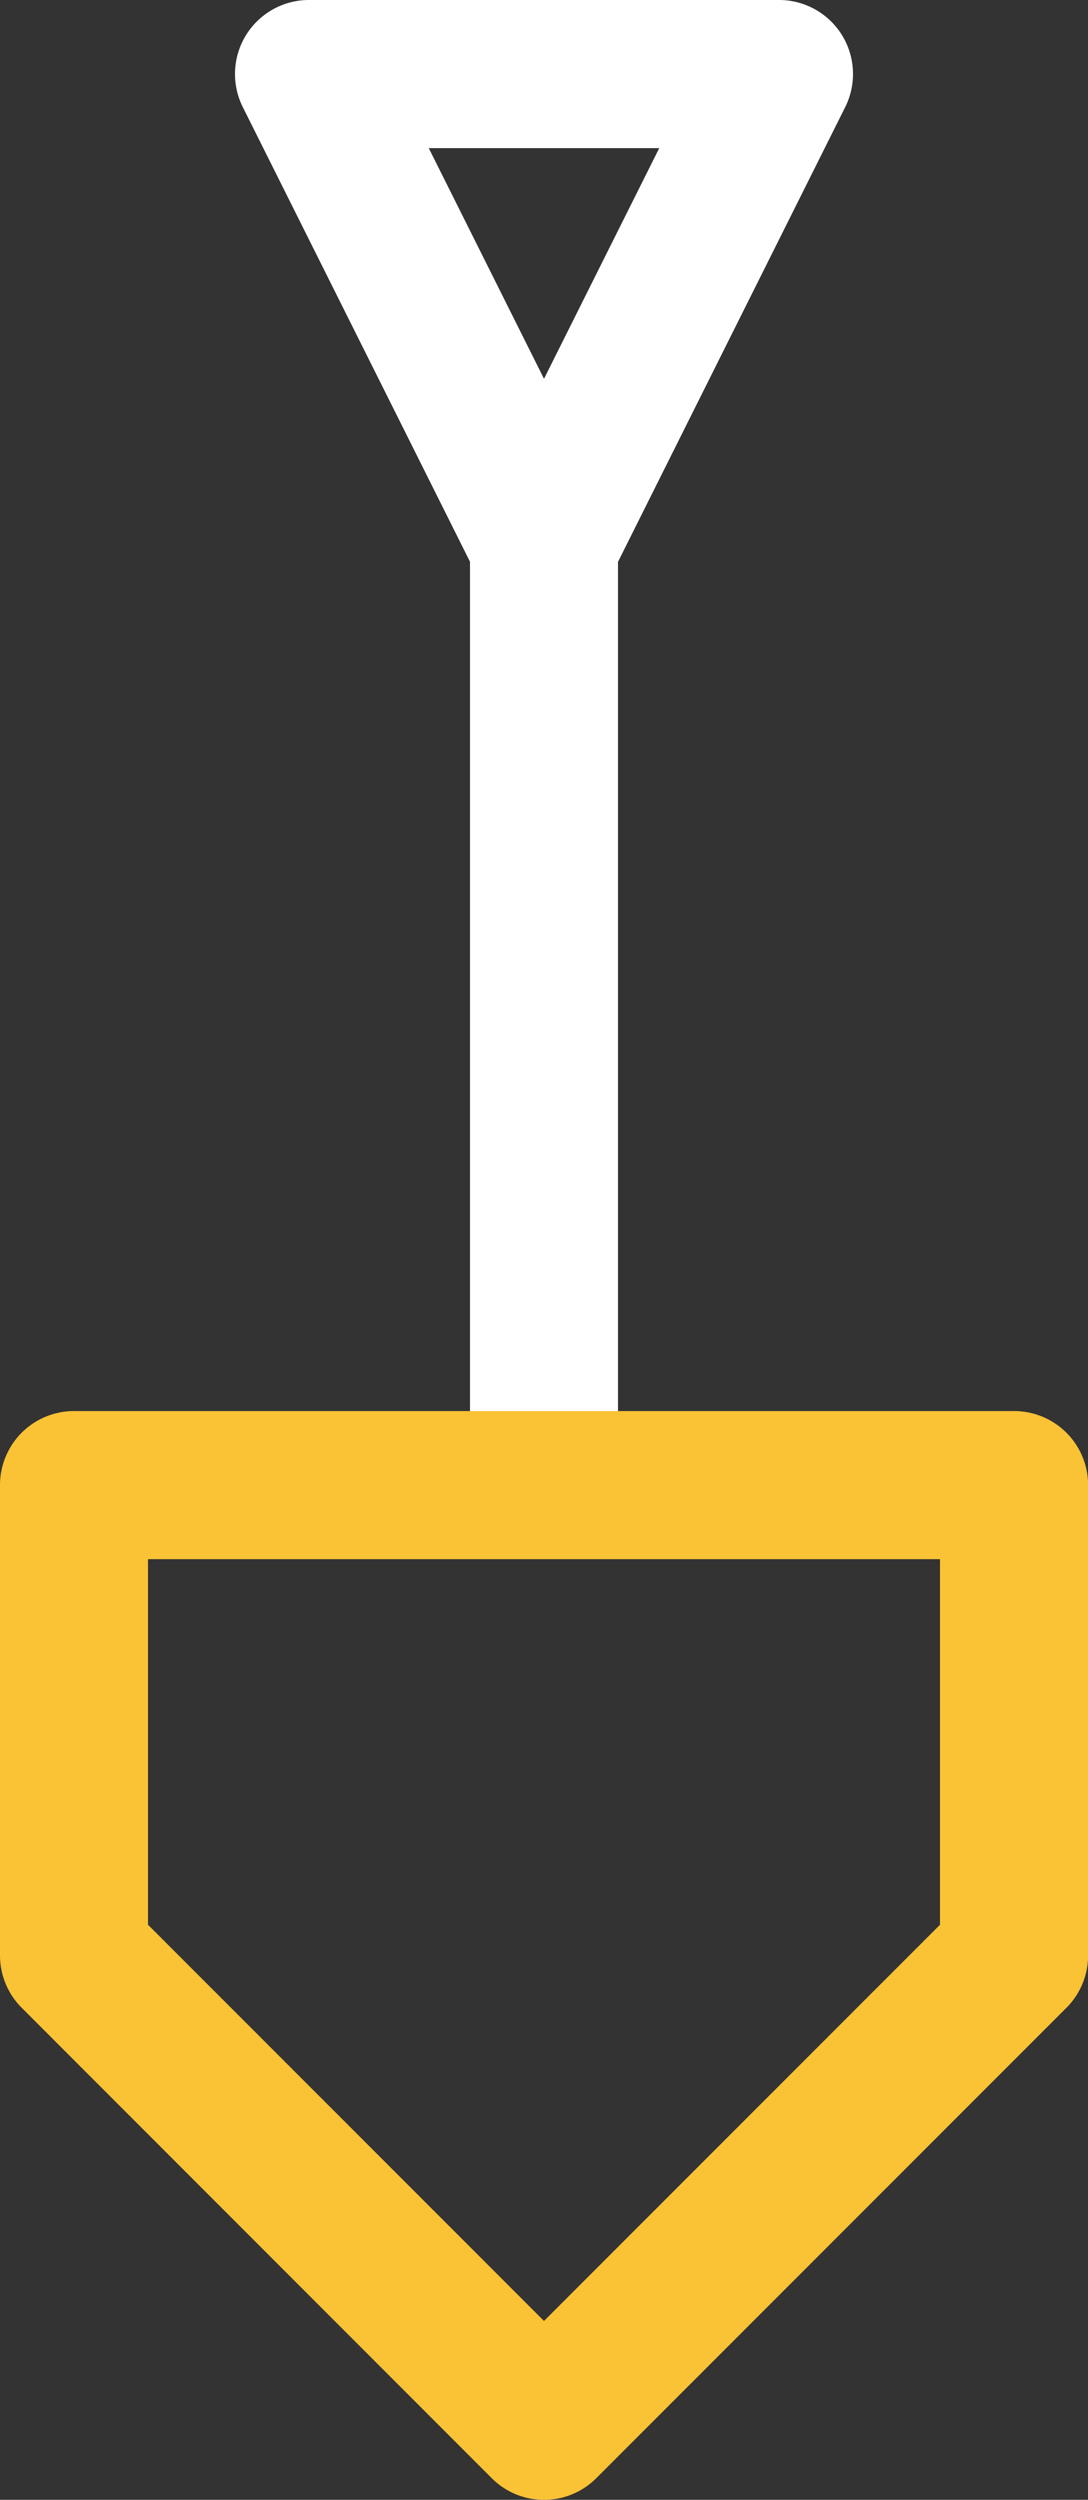
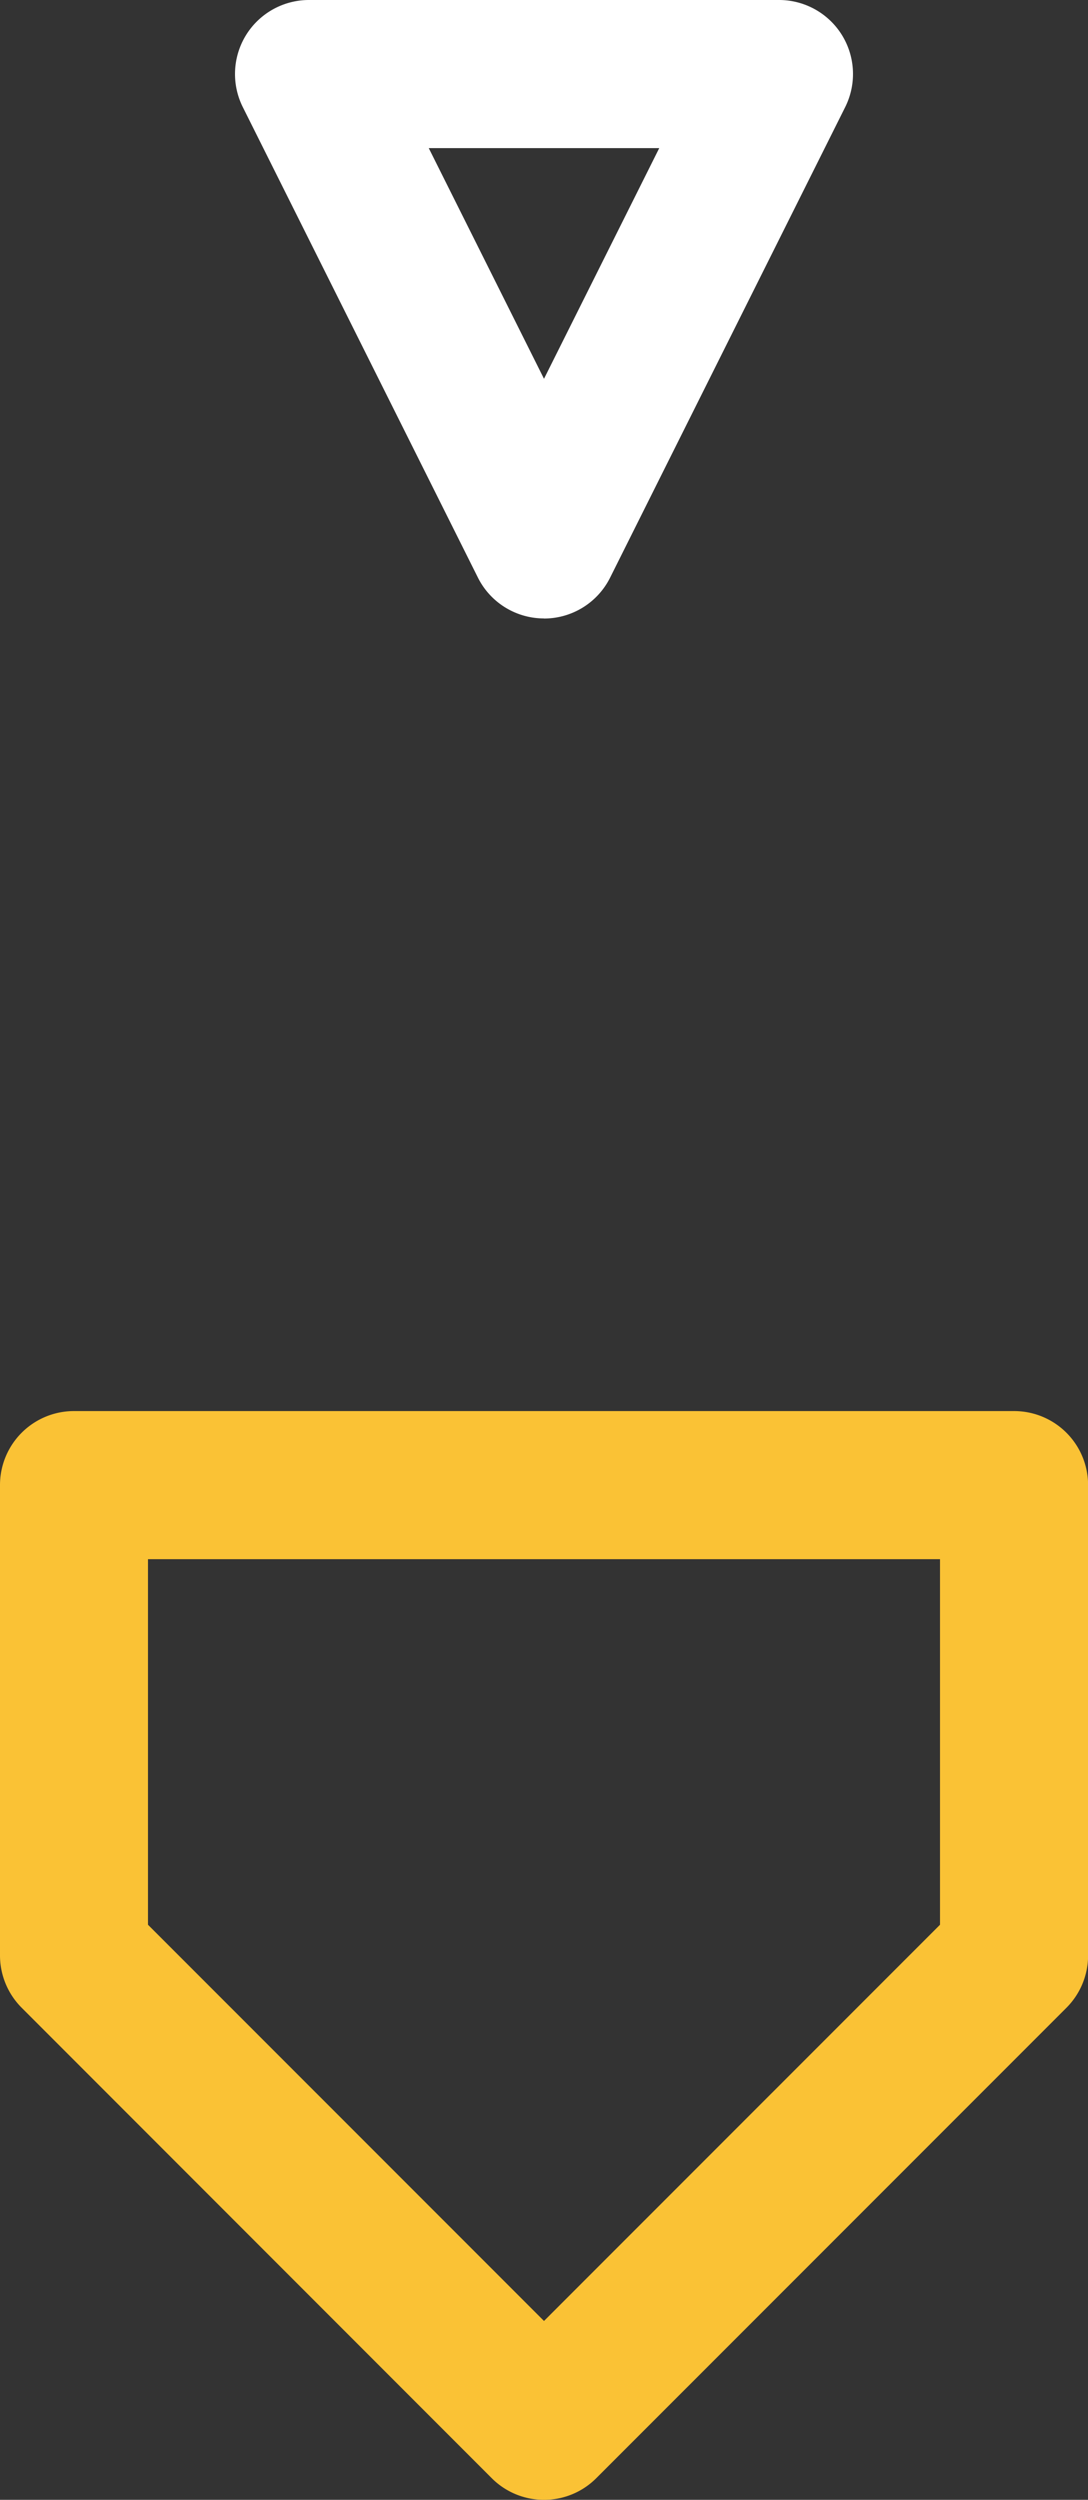
<svg xmlns="http://www.w3.org/2000/svg" width="23.864" height="54.788" viewBox="0 0 23.864 54.788">
  <rect x="0" y="0" width="23.864" height="54.788" fill="#333333" stroke="none" />
  <g id="Group_2955" data-name="Group 2955" transform="translate(-744.136 -5438.903)">
-     <path id="Path_541" data-name="Path 541" d="M26.011-40.2H22.765V-60.815h3.246Z" transform="translate(731.68 5511.65)" fill="#fff" />
    <g id="Group_499" data-name="Group 499" transform="translate(749.29 5438.903)">
      <path id="Path_542" data-name="Path 542" d="M3.389,6.777a1.62,1.62,0,0,1-1.452-.9L-3.217-4.429a1.624,1.624,0,0,1,.07-1.578,1.623,1.623,0,0,1,1.382-.77H8.543a1.623,1.623,0,0,1,1.382.77,1.624,1.624,0,0,1,.07,1.578L4.841,5.879a1.62,1.62,0,0,1-1.452.9M.861-3.531,3.389,1.525,5.917-3.531Z" transform="translate(3.389 6.777)" fill="#fff" />
    </g>
    <g id="Group_500" data-name="Group 500" transform="translate(744.136 5469.829)">
      <path id="Path_543" data-name="Path 543" d="M5.966,11.931a1.616,1.616,0,0,1-1.148-.476L-5.49,1.147A1.623,1.623,0,0,1-5.966,0V-10.309a1.622,1.622,0,0,1,1.624-1.622H16.274A1.622,1.622,0,0,1,17.9-10.309V0a1.623,1.623,0,0,1-.476,1.148L7.114,11.455a1.616,1.616,0,0,1-1.148.476M-2.72-.673,5.966,8.011,14.652-.673V-8.685H-2.72Z" transform="translate(5.966 11.931)" fill="#fac235" />
    </g>
  </g>
</svg>